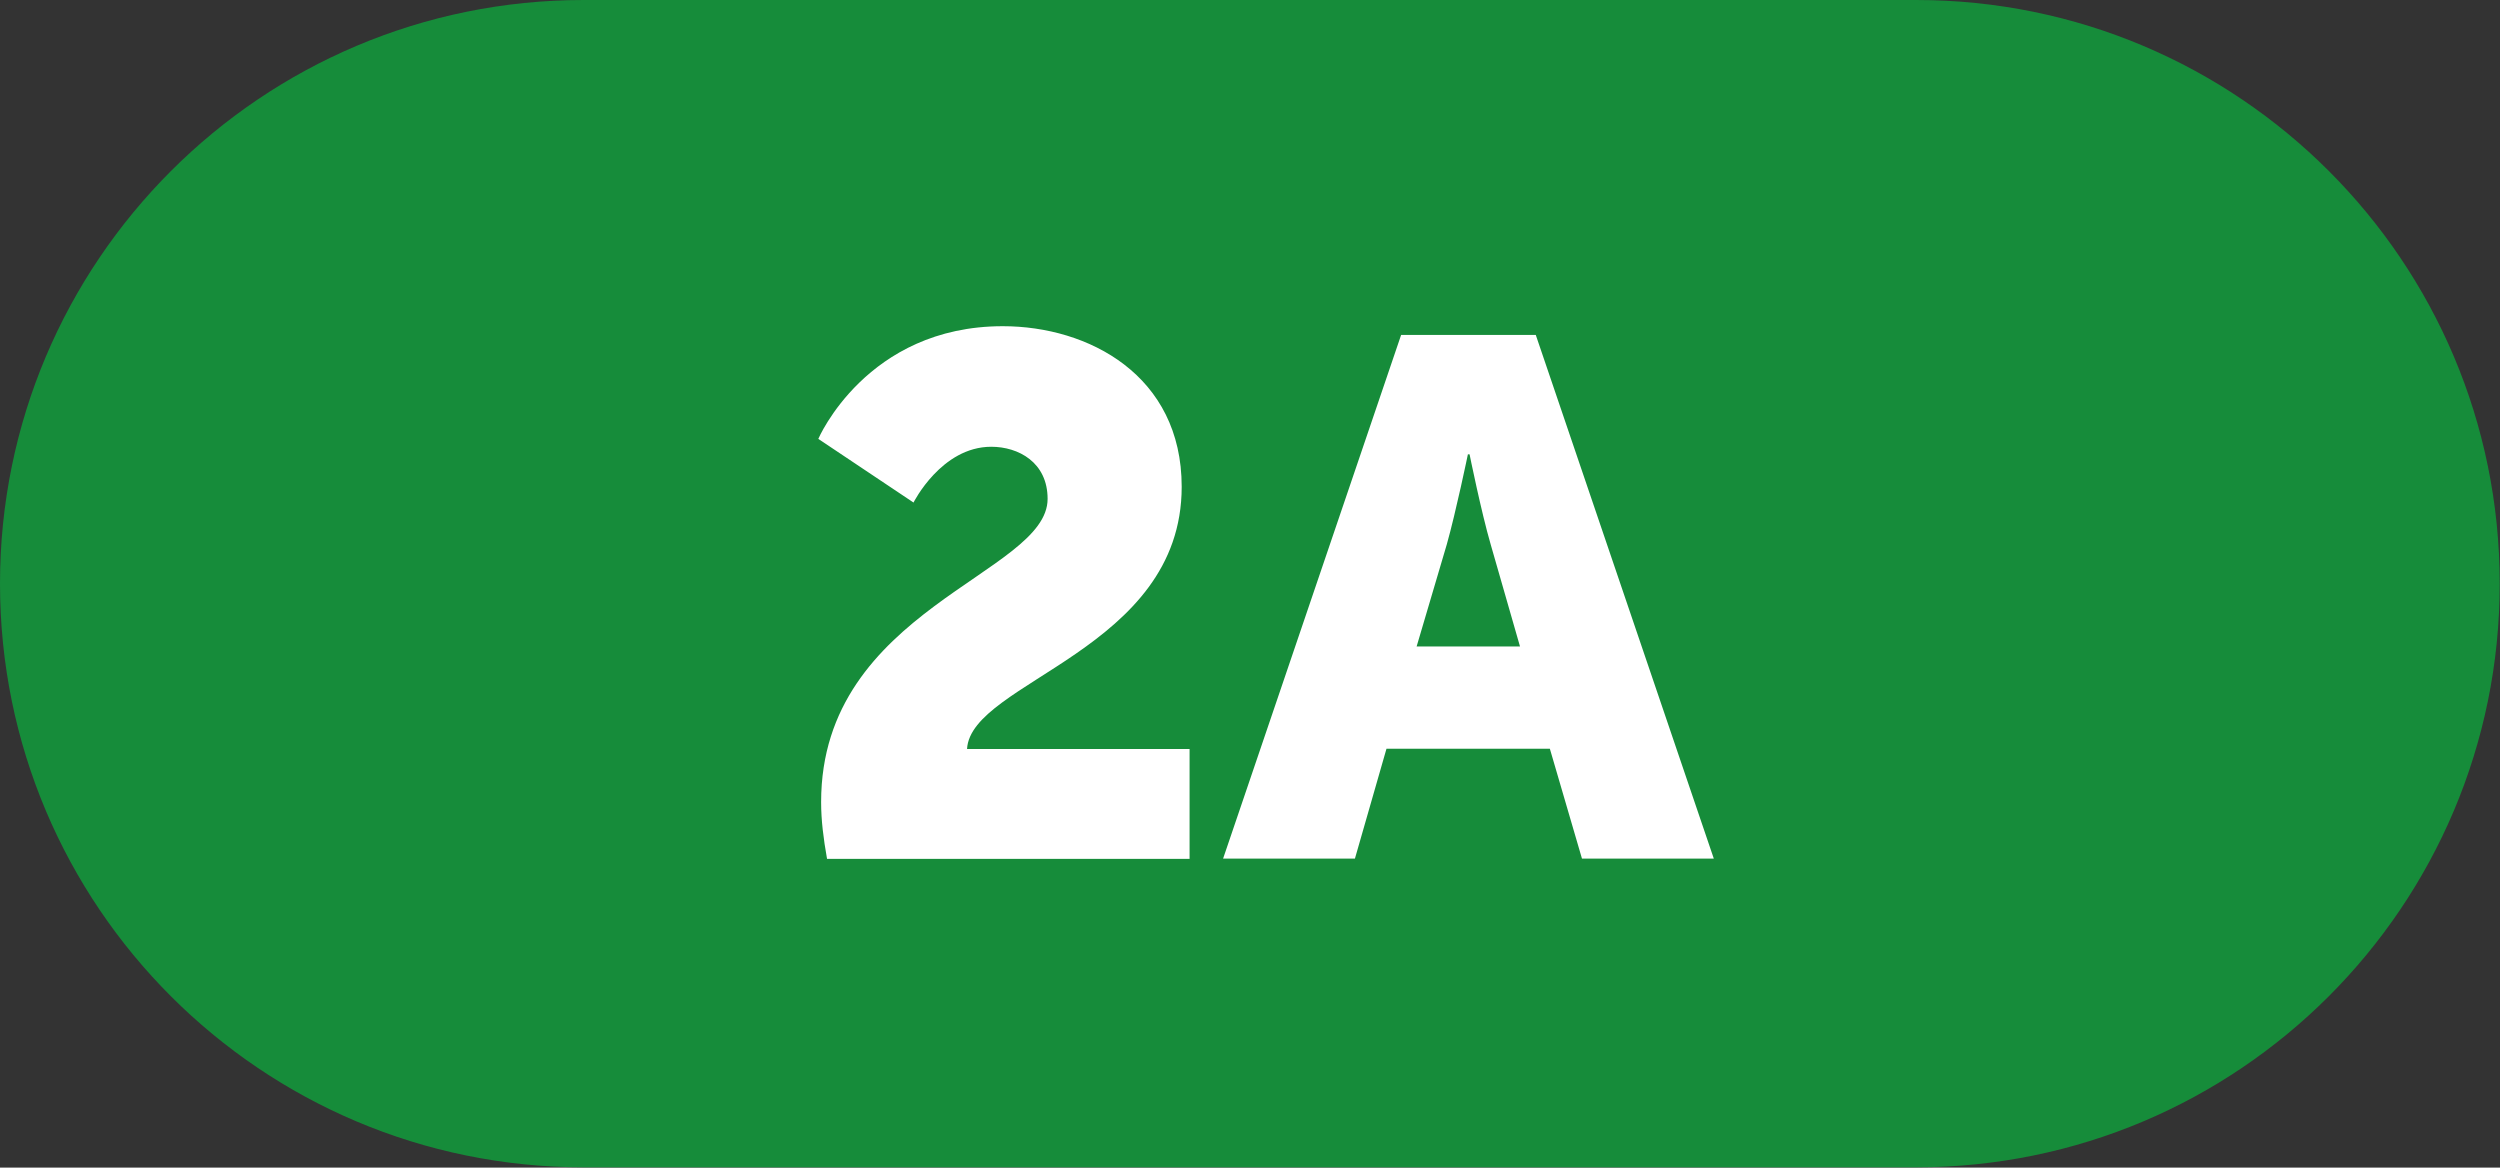
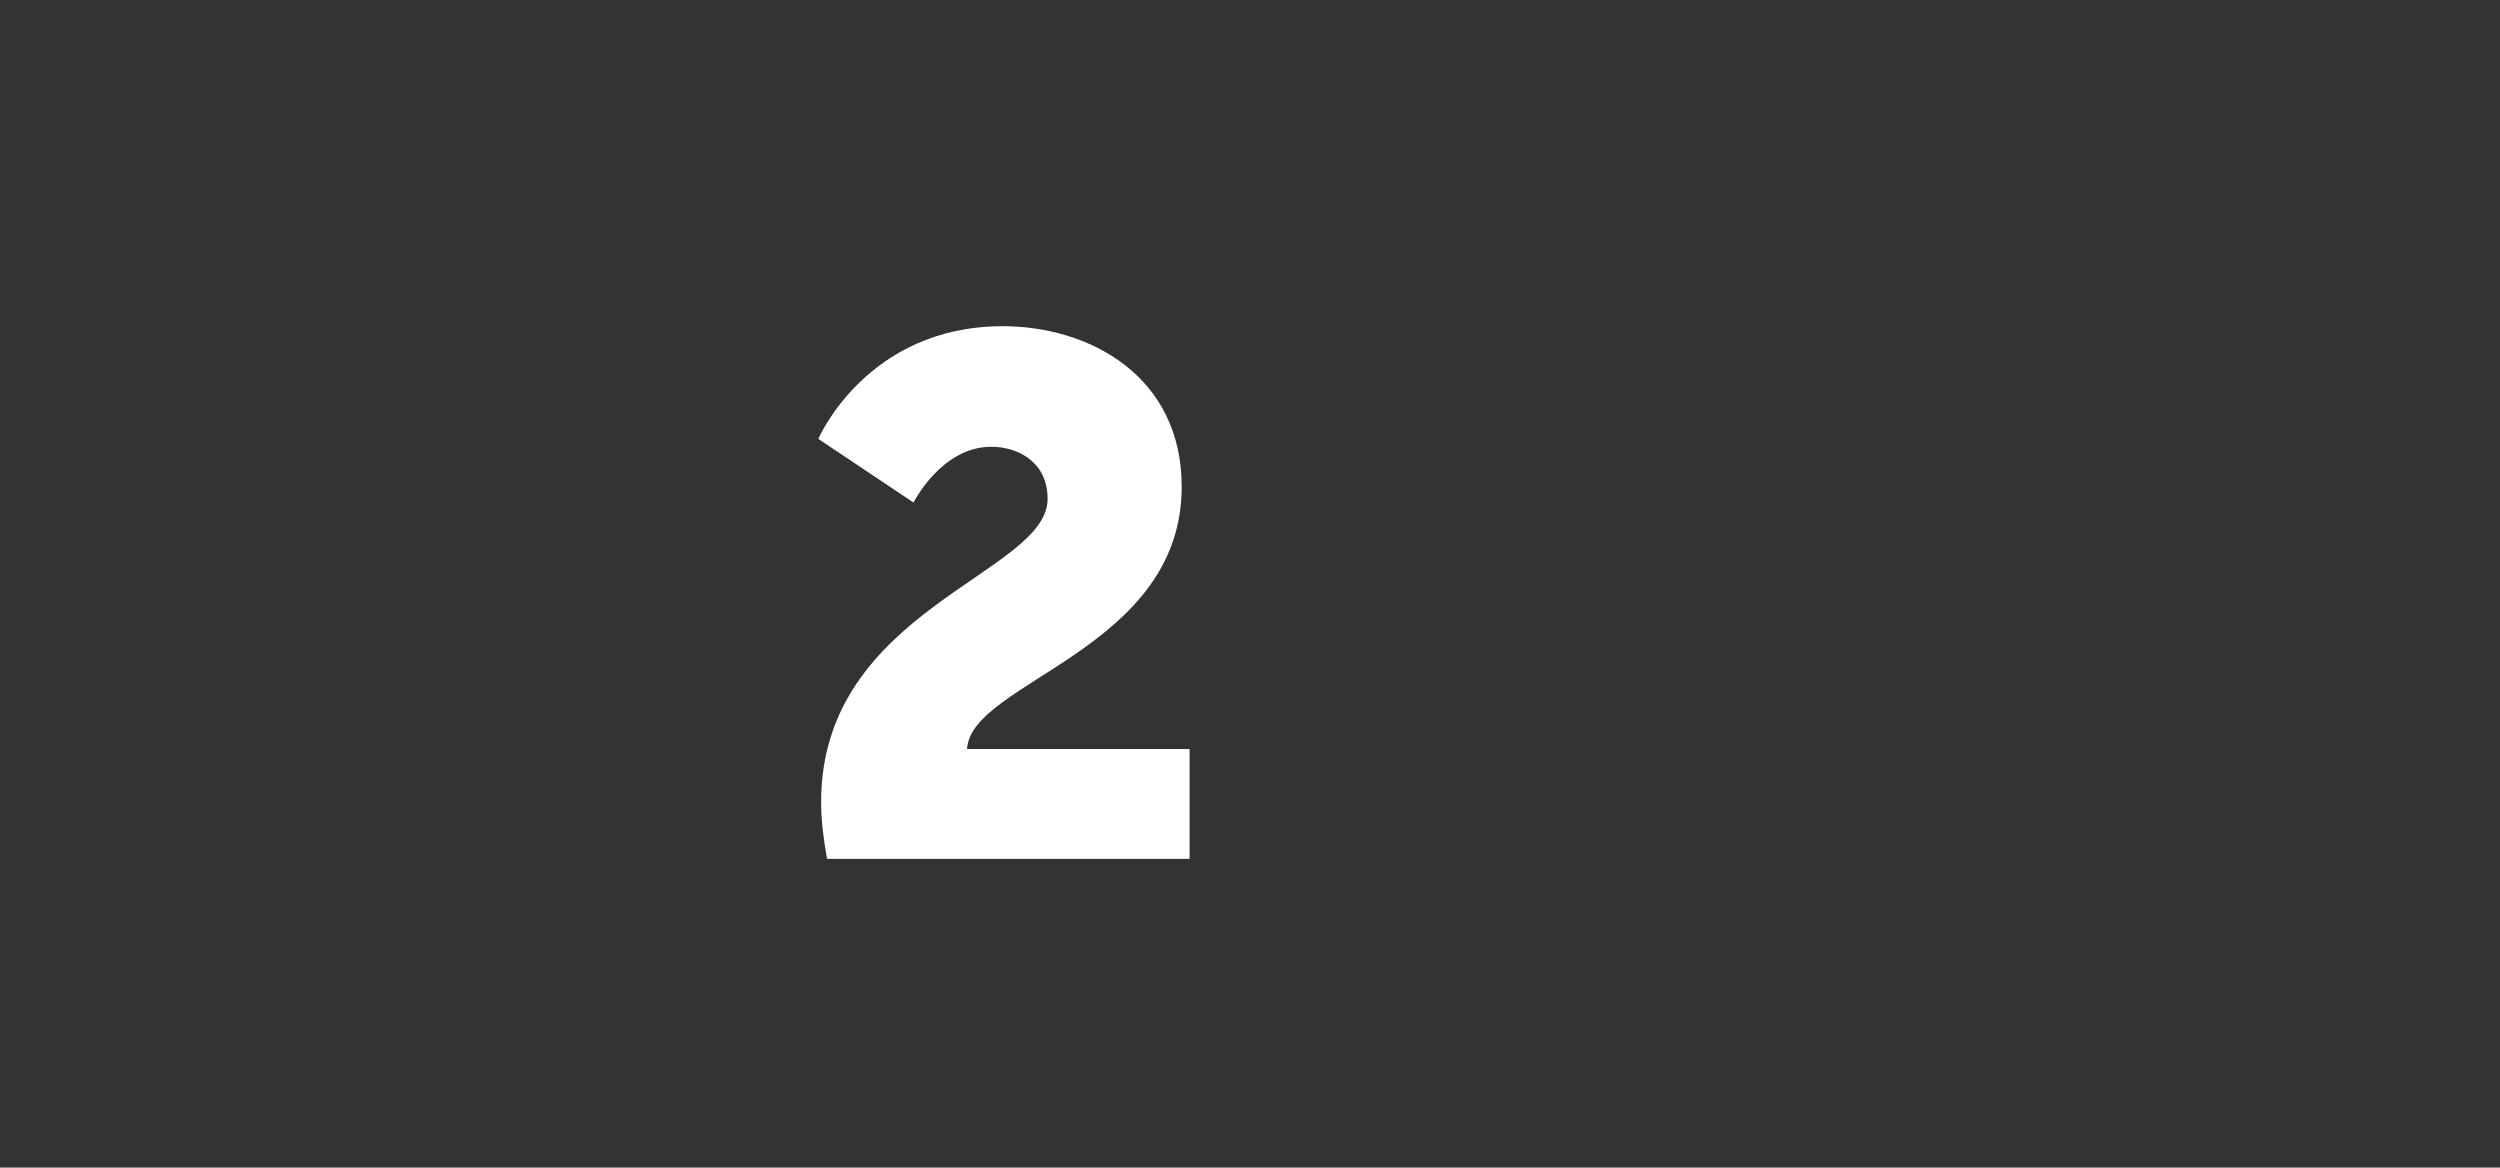
<svg xmlns="http://www.w3.org/2000/svg" viewBox="0 0 88.75 41.45">
  <rect x="0" y="0" width="88.75" height="41.45" fill="#333333" stroke="none" />
  <defs>
    <style>.d{fill:#fff;}.e{fill:#168c3a;}</style>
  </defs>
  <g id="a" />
  <g id="b">
    <g id="c">
      <g>
-         <path class="e" d="M20.72,0C9.28,0,0,9.28,0,20.72s9.28,20.72,20.72,20.72h47.3c11.44,0,20.72-9.28,20.72-20.72S79.47,0,68.02,0H20.72Z" />
        <g>
          <path class="d" d="M29.15,28.47c0-6.86,8.04-8.09,8.04-10.76,0-1.3-1.04-1.85-2-1.85-1.77,0-2.76,1.98-2.76,1.98l-3.38-2.26s1.71-4,6.55-4c3.04,0,6.35,1.74,6.35,5.7,0,5.8-7.49,6.91-7.62,9.31h7.9v3.9h-12.87c-.13-.73-.21-1.38-.21-2Z" />
-           <path class="d" d="M55.02,26.58h-5.8l-1.12,3.9h-4.68l6.32-18.59h4.78l6.32,18.59h-4.68l-1.14-3.9Zm-2.91-10.45s-.42,2.03-.75,3.2l-1.07,3.62h3.67l-1.04-3.62c-.34-1.17-.75-3.2-.75-3.2h-.05Z" />
        </g>
      </g>
    </g>
  </g>
</svg>